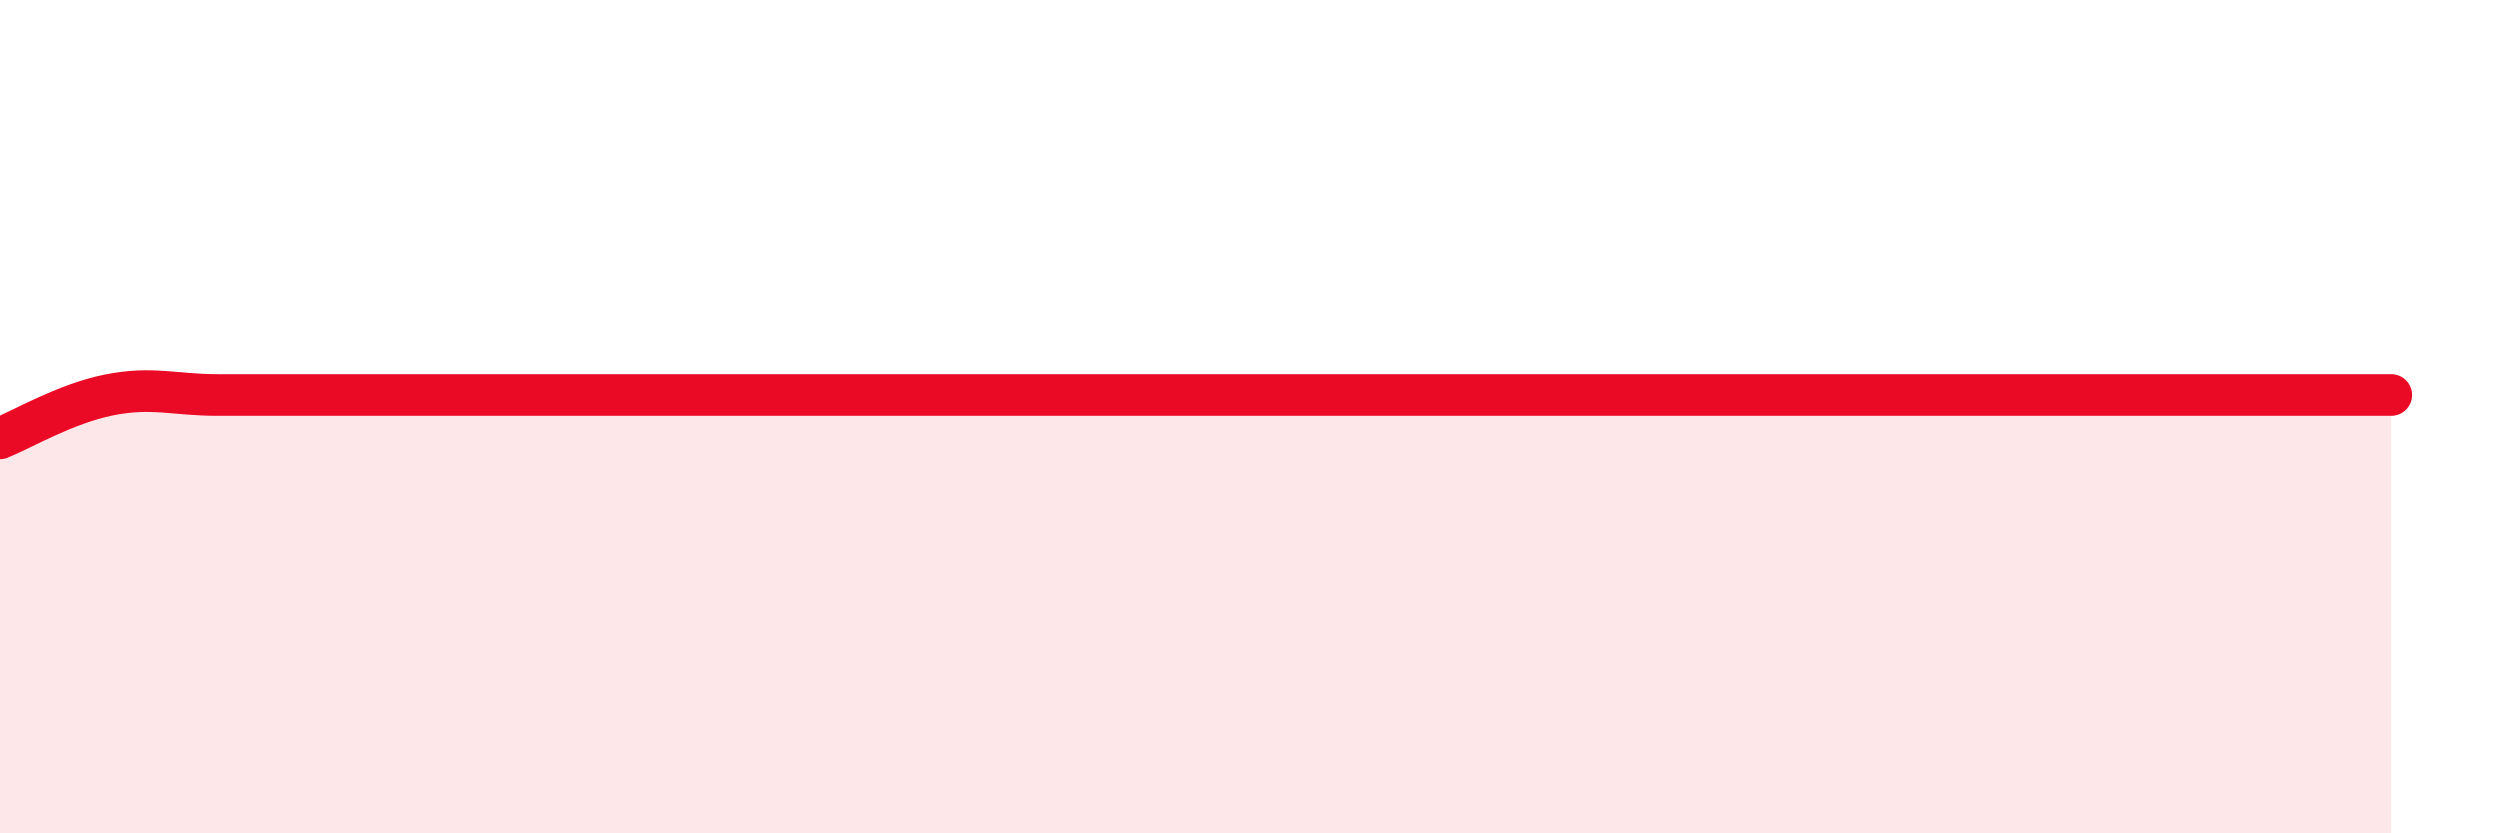
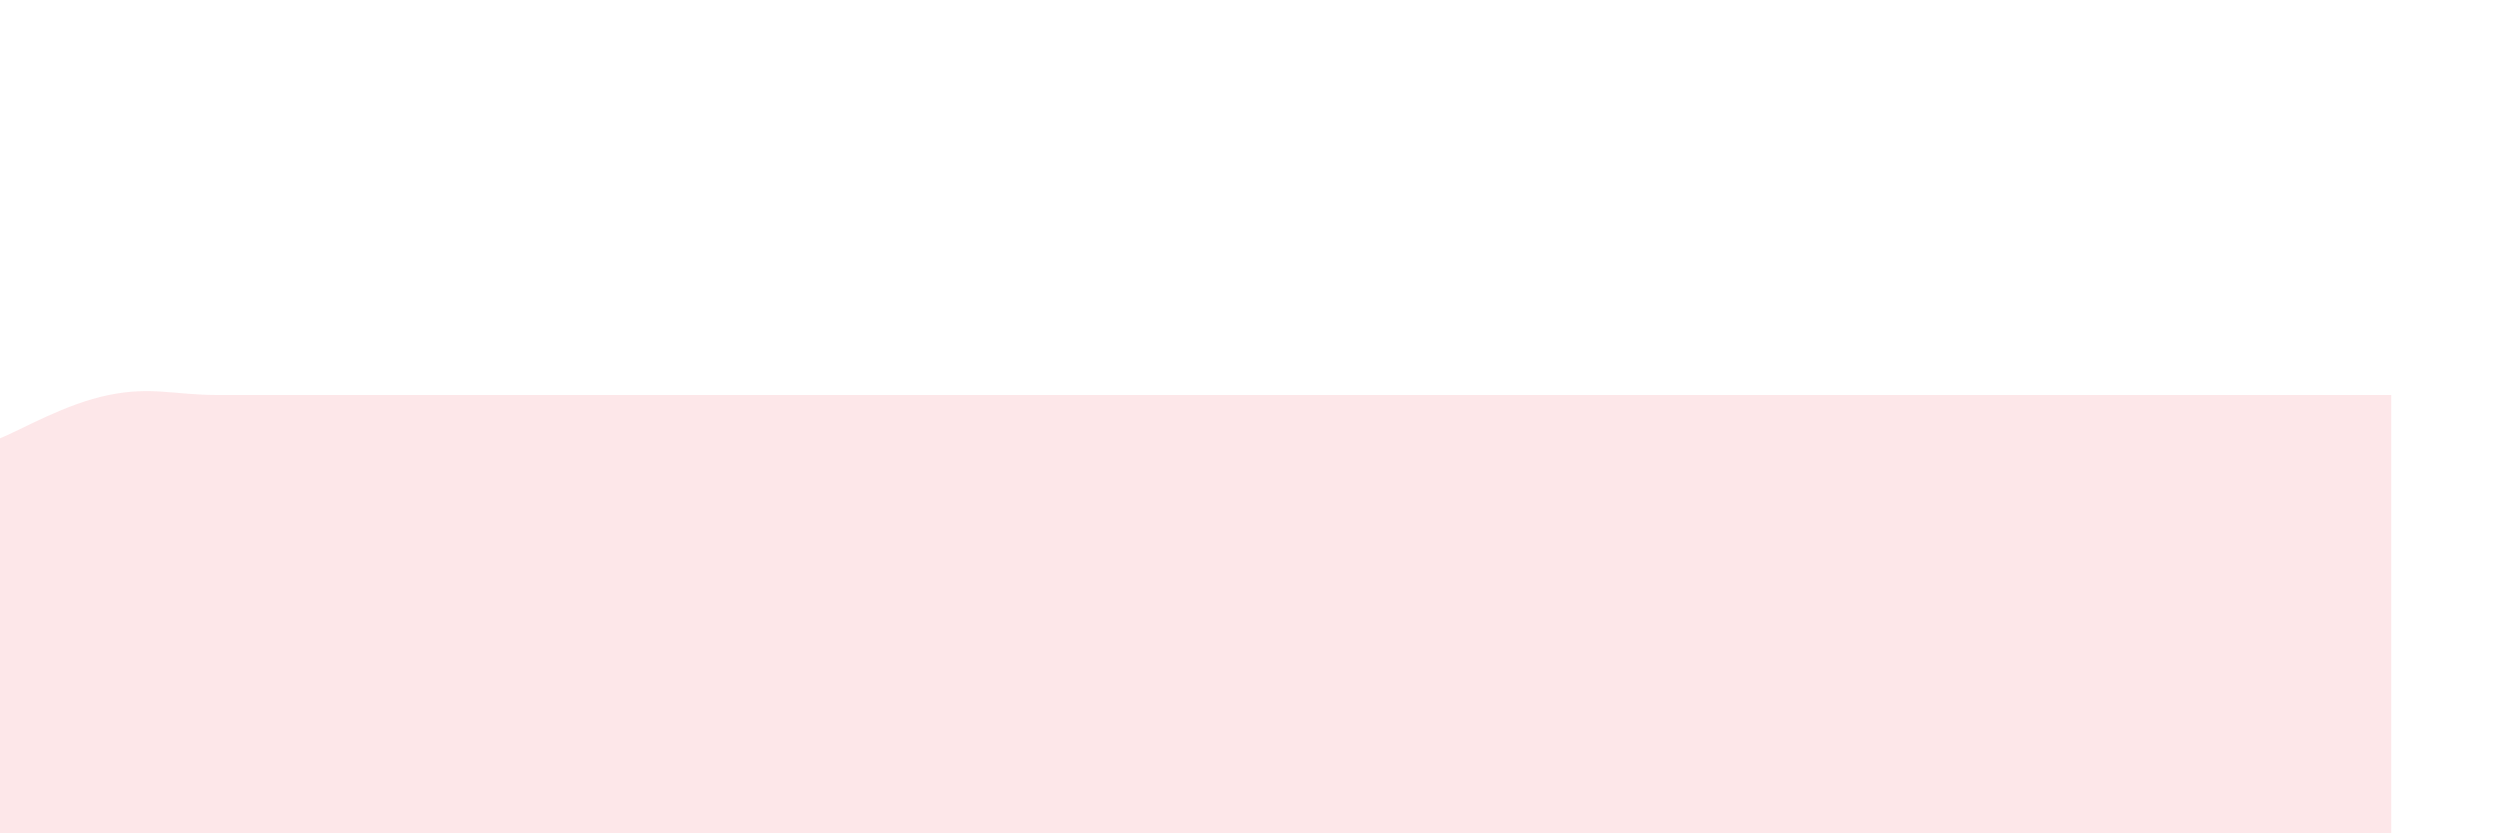
<svg xmlns="http://www.w3.org/2000/svg" width="60" height="20" viewBox="0 0 60 20">
  <path d="M 0,10.52 C 0.52,10.31 1.57,9.69 2.61,9.48 C 3.65,9.27 4.18,9.48 5.22,9.48 C 6.26,9.48 6.79,9.48 7.83,9.48 C 8.87,9.48 9.39,9.48 10.43,9.48 C 11.47,9.48 12,9.48 13.04,9.48 C 14.08,9.48 14.61,9.48 15.65,9.48 C 16.69,9.48 17.22,9.48 18.26,9.48 C 19.3,9.48 19.83,9.48 20.87,9.48 C 21.91,9.48 22.44,9.48 23.48,9.48 C 24.52,9.48 25.05,9.48 26.09,9.48 C 27.13,9.48 27.66,9.48 28.7,9.48 C 29.74,9.48 30.26,9.48 31.3,9.48 C 32.34,9.48 32.87,9.48 33.91,9.48 C 34.95,9.48 35.48,9.48 36.52,9.48 C 37.56,9.48 38.09,9.48 39.13,9.48 C 40.17,9.48 40.7,9.48 41.74,9.48 C 42.78,9.48 43.31,9.48 44.35,9.48 C 45.39,9.48 45.92,9.48 46.96,9.48 C 48,9.48 48.53,9.48 49.57,9.48 C 50.61,9.48 51.13,9.48 52.17,9.48 C 53.21,9.48 53.74,9.48 54.78,9.48 C 55.82,9.48 56.87,9.48 57.39,9.48L57.39 20L0 20Z" fill="#EB0A25" opacity="0.1" stroke-linecap="round" stroke-linejoin="round" />
-   <path d="M 0,10.52 C 0.52,10.31 1.57,9.69 2.61,9.48 C 3.65,9.27 4.18,9.48 5.22,9.48 C 6.26,9.48 6.79,9.48 7.83,9.48 C 8.87,9.48 9.39,9.48 10.43,9.48 C 11.47,9.48 12,9.48 13.04,9.48 C 14.08,9.48 14.61,9.48 15.65,9.48 C 16.69,9.48 17.22,9.48 18.26,9.48 C 19.3,9.48 19.83,9.48 20.87,9.48 C 21.91,9.48 22.44,9.48 23.48,9.48 C 24.52,9.48 25.05,9.48 26.09,9.48 C 27.13,9.48 27.66,9.48 28.7,9.48 C 29.74,9.48 30.26,9.48 31.3,9.48 C 32.34,9.48 32.87,9.48 33.91,9.48 C 34.95,9.48 35.48,9.48 36.52,9.48 C 37.56,9.48 38.09,9.48 39.13,9.48 C 40.17,9.48 40.7,9.48 41.74,9.48 C 42.78,9.48 43.31,9.48 44.35,9.48 C 45.39,9.48 45.92,9.48 46.96,9.48 C 48,9.48 48.53,9.48 49.57,9.48 C 50.61,9.48 51.13,9.48 52.17,9.48 C 53.21,9.48 53.74,9.48 54.78,9.48 C 55.82,9.48 56.87,9.48 57.39,9.48" stroke="#EB0A25" stroke-width="1" fill="none" stroke-linecap="round" stroke-linejoin="round" />
</svg>